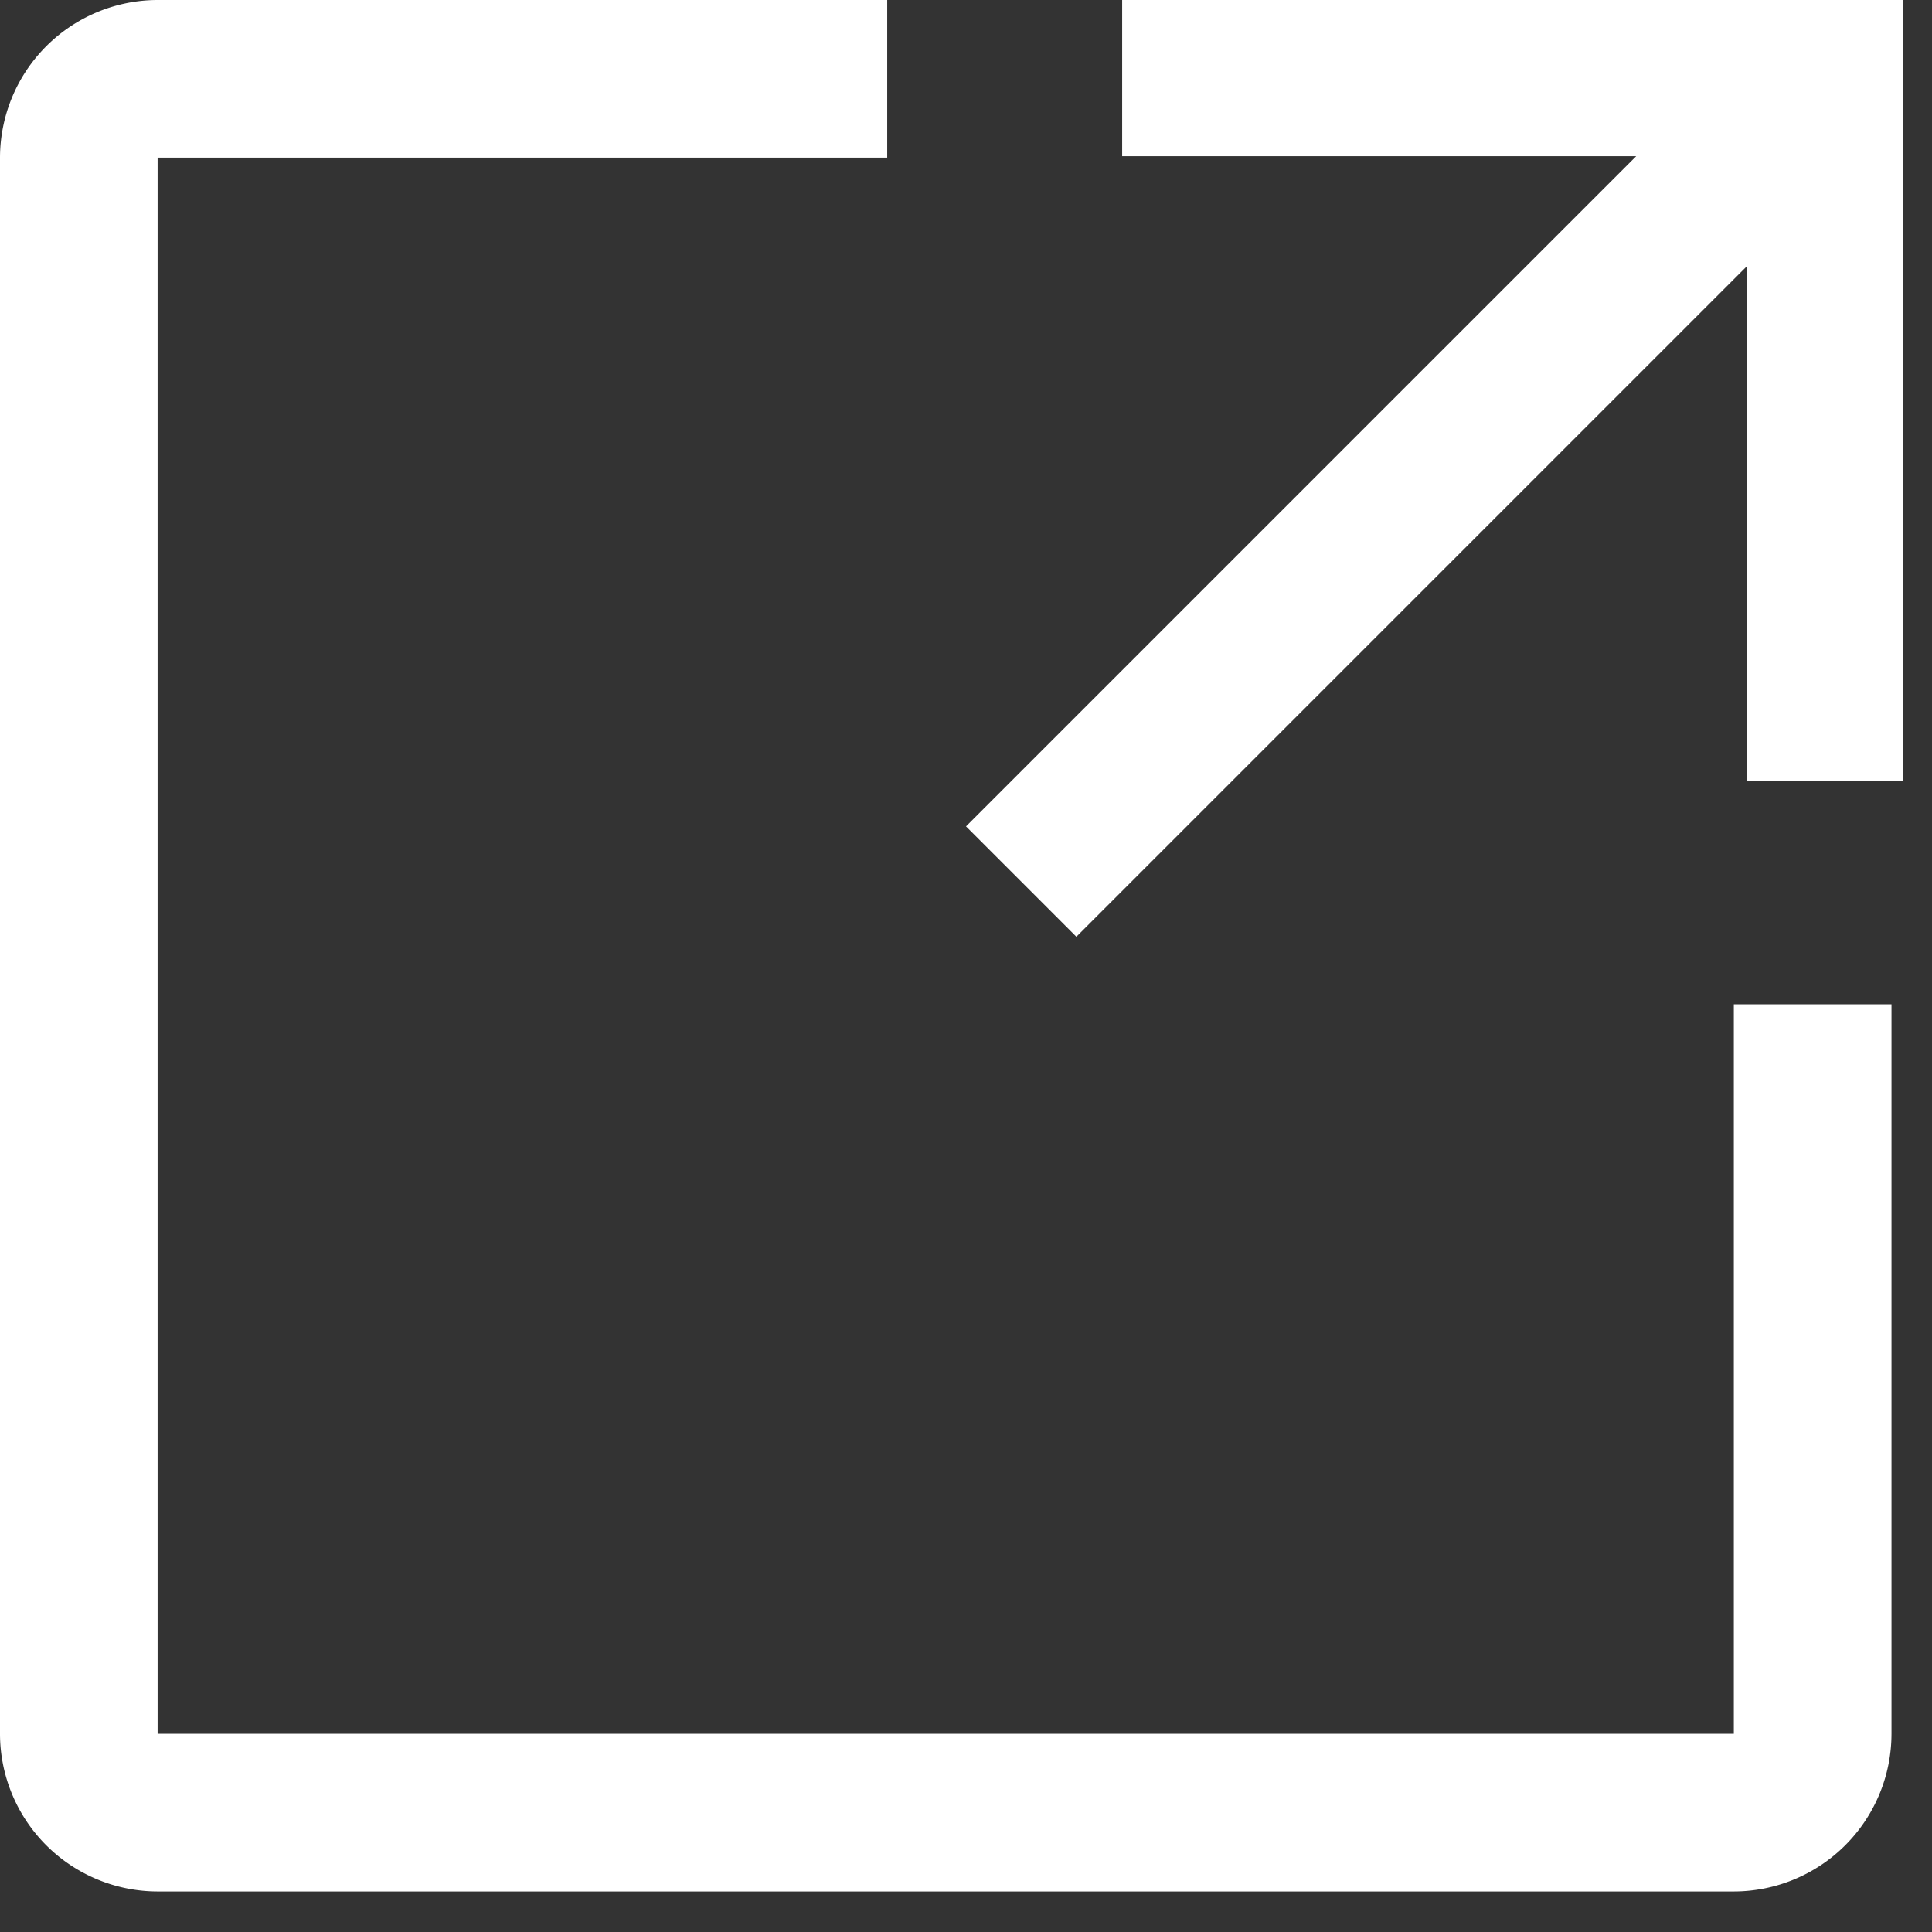
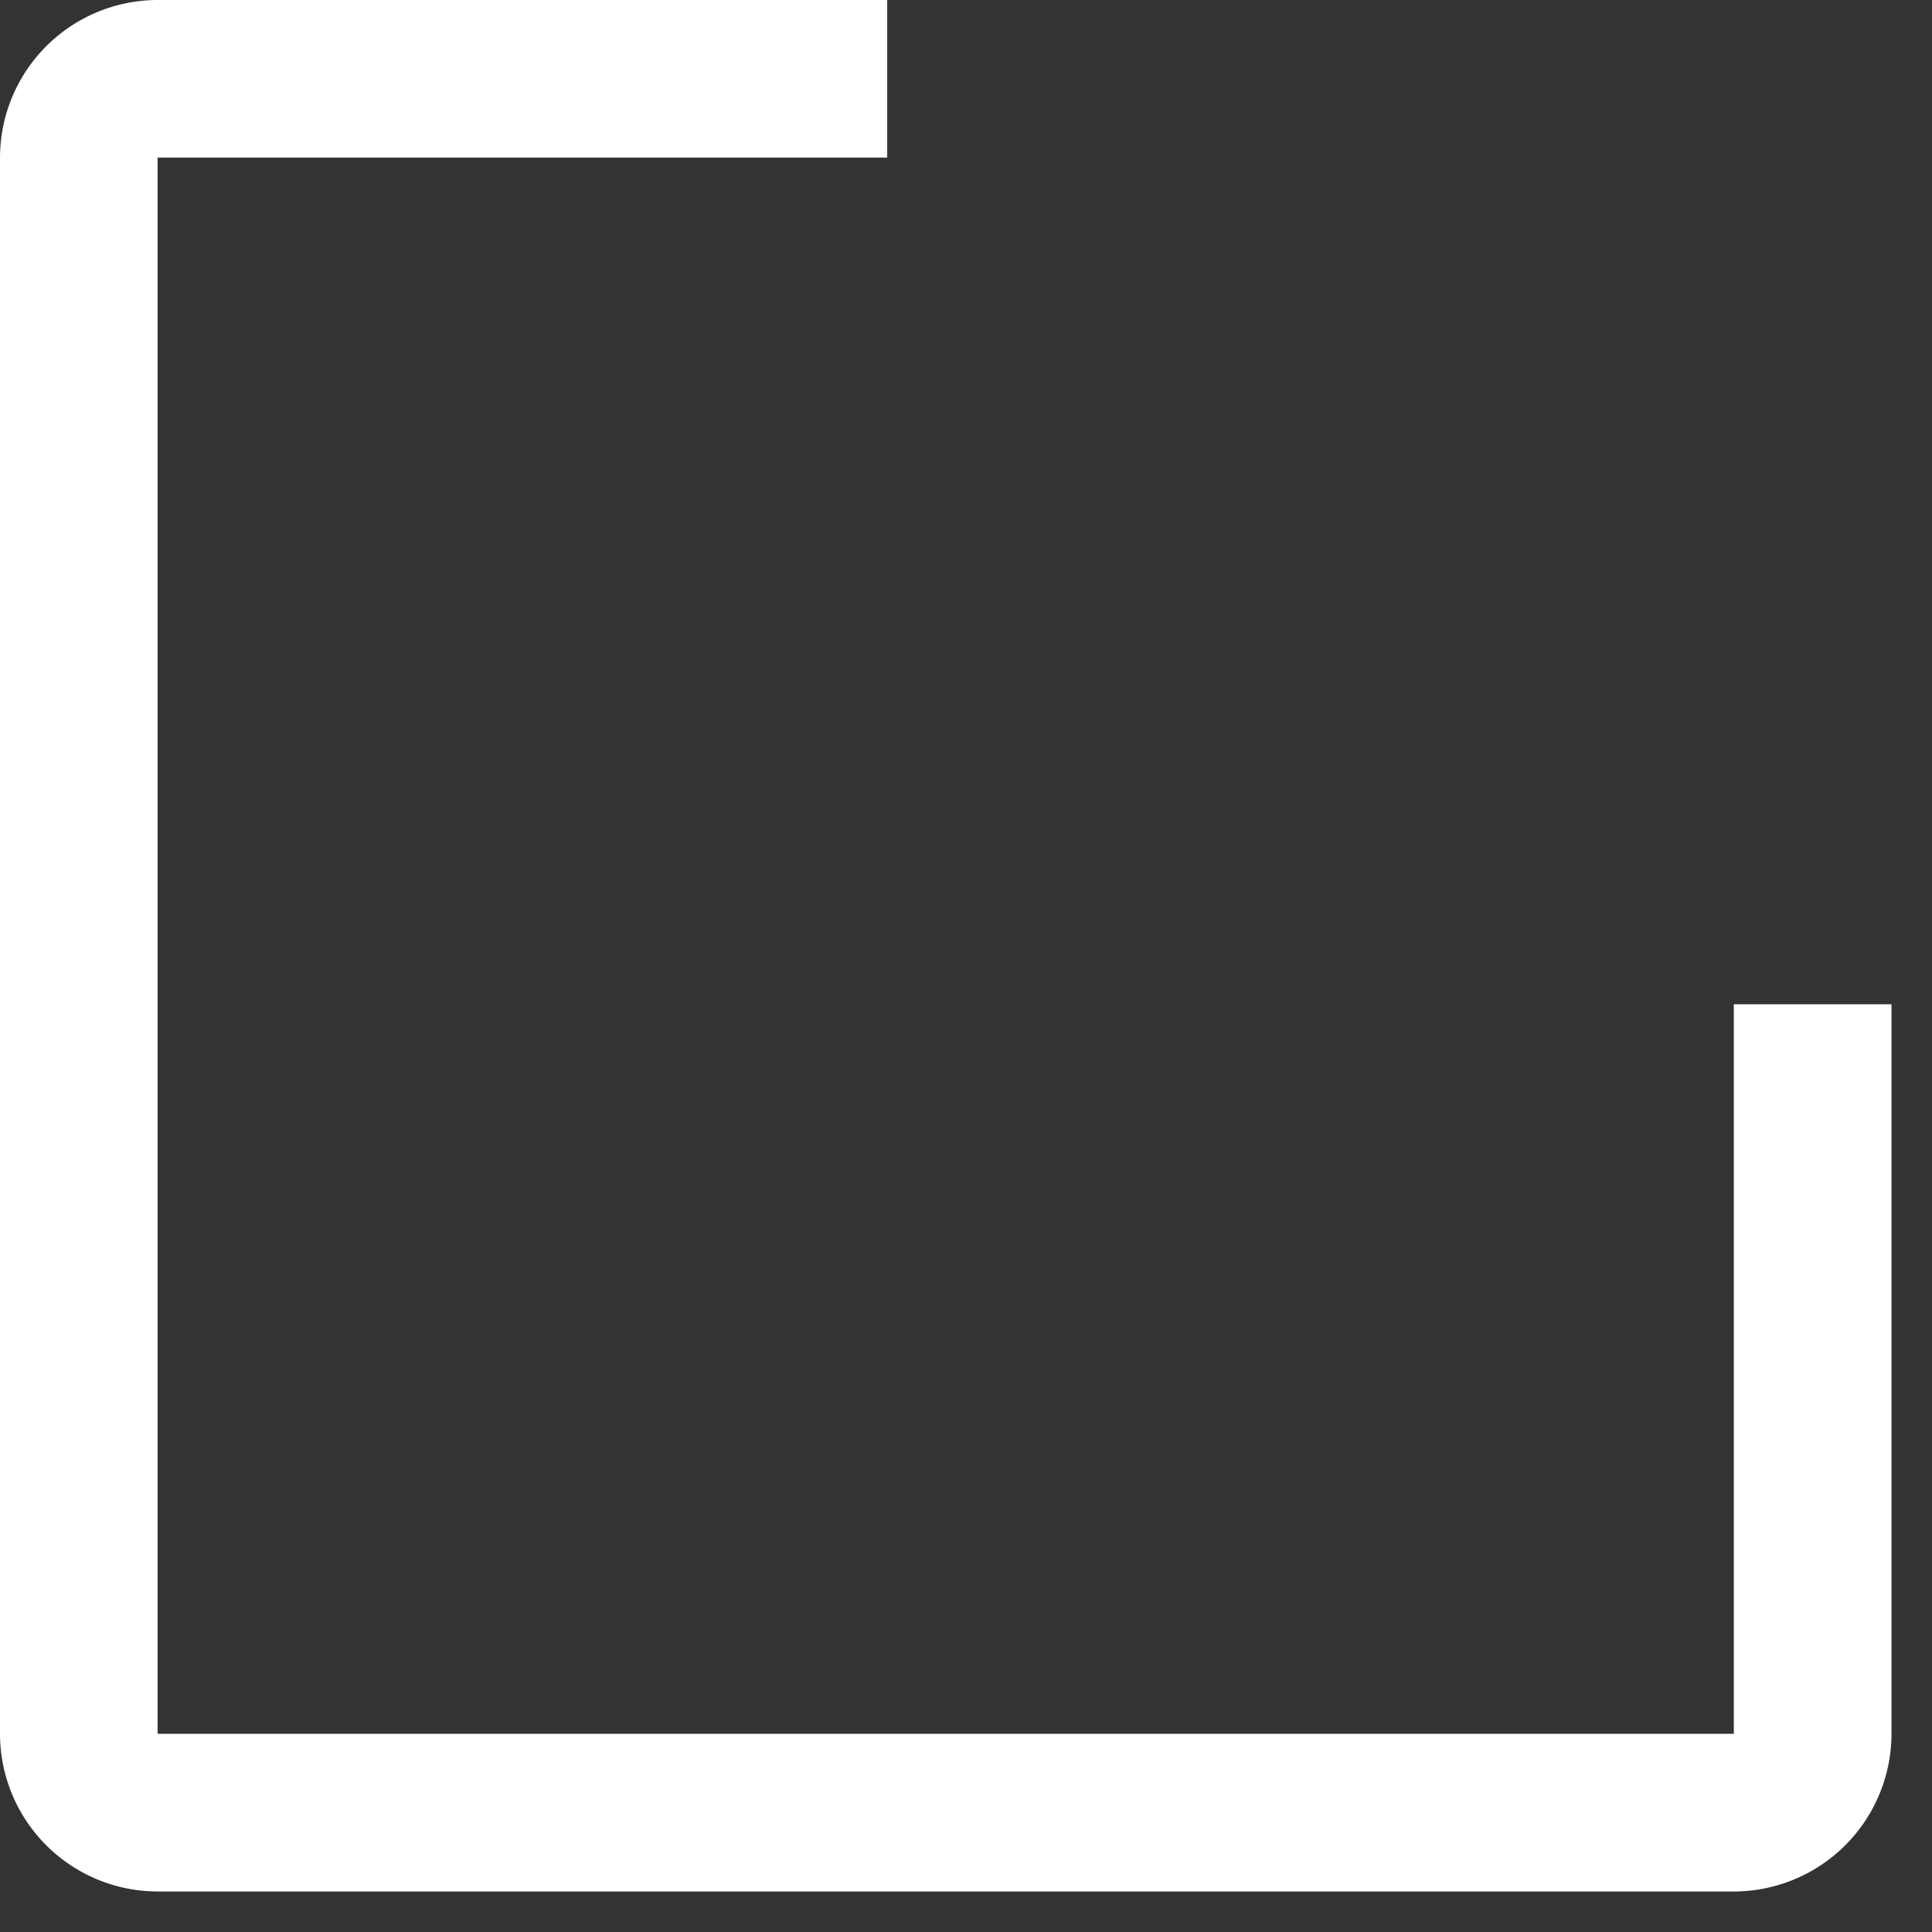
<svg xmlns="http://www.w3.org/2000/svg" width="33" height="33" fill="none">
  <rect width="100%" height="100%" fill="#333333" stroke="none" />
  <path d="M29.615 32.308H2.692A2.696 2.696 0 010 29.615V2.692A2.696 2.696 0 012.692 0h12.462v2.692H2.692v26.923h26.923V17.154h2.693v12.461a2.696 2.696 0 01-2.693 2.693z" fill="#fff" />
-   <path d="M19.167 0v2.667h8.781L16.5 14.115 18.385 16 29.833 4.552v8.781H32.5V0H19.167z" fill="#fff" />
</svg>